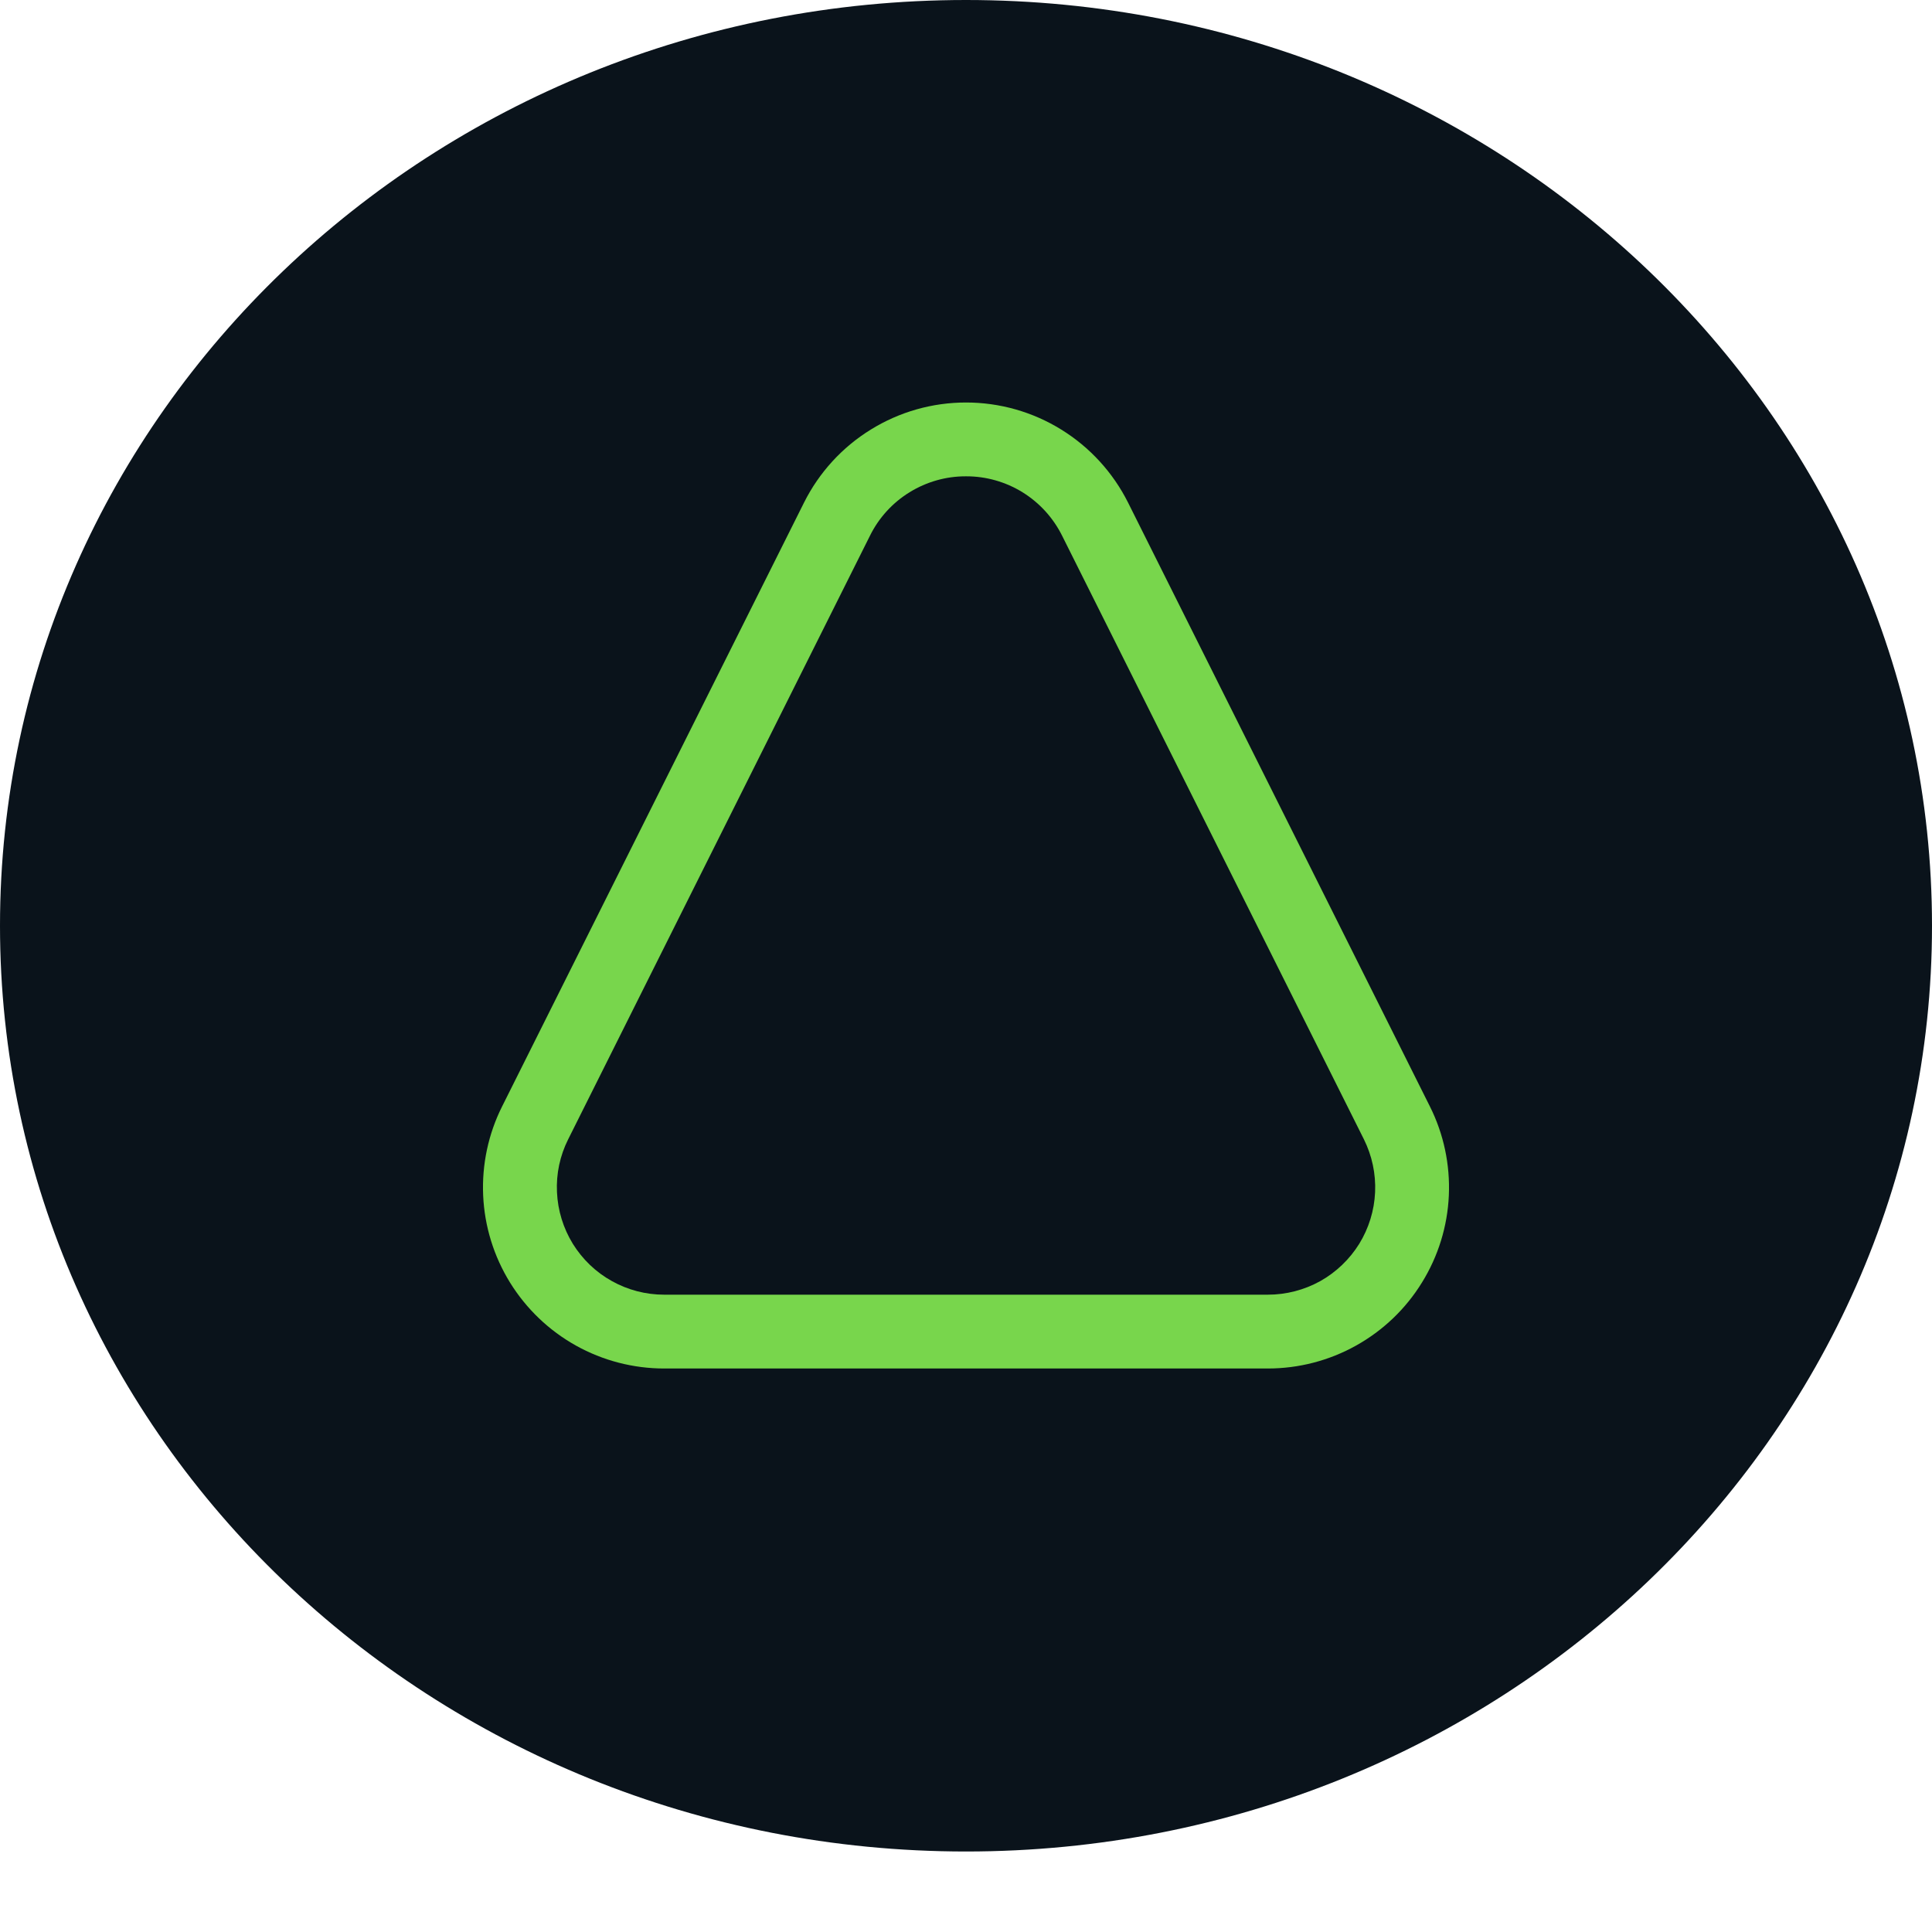
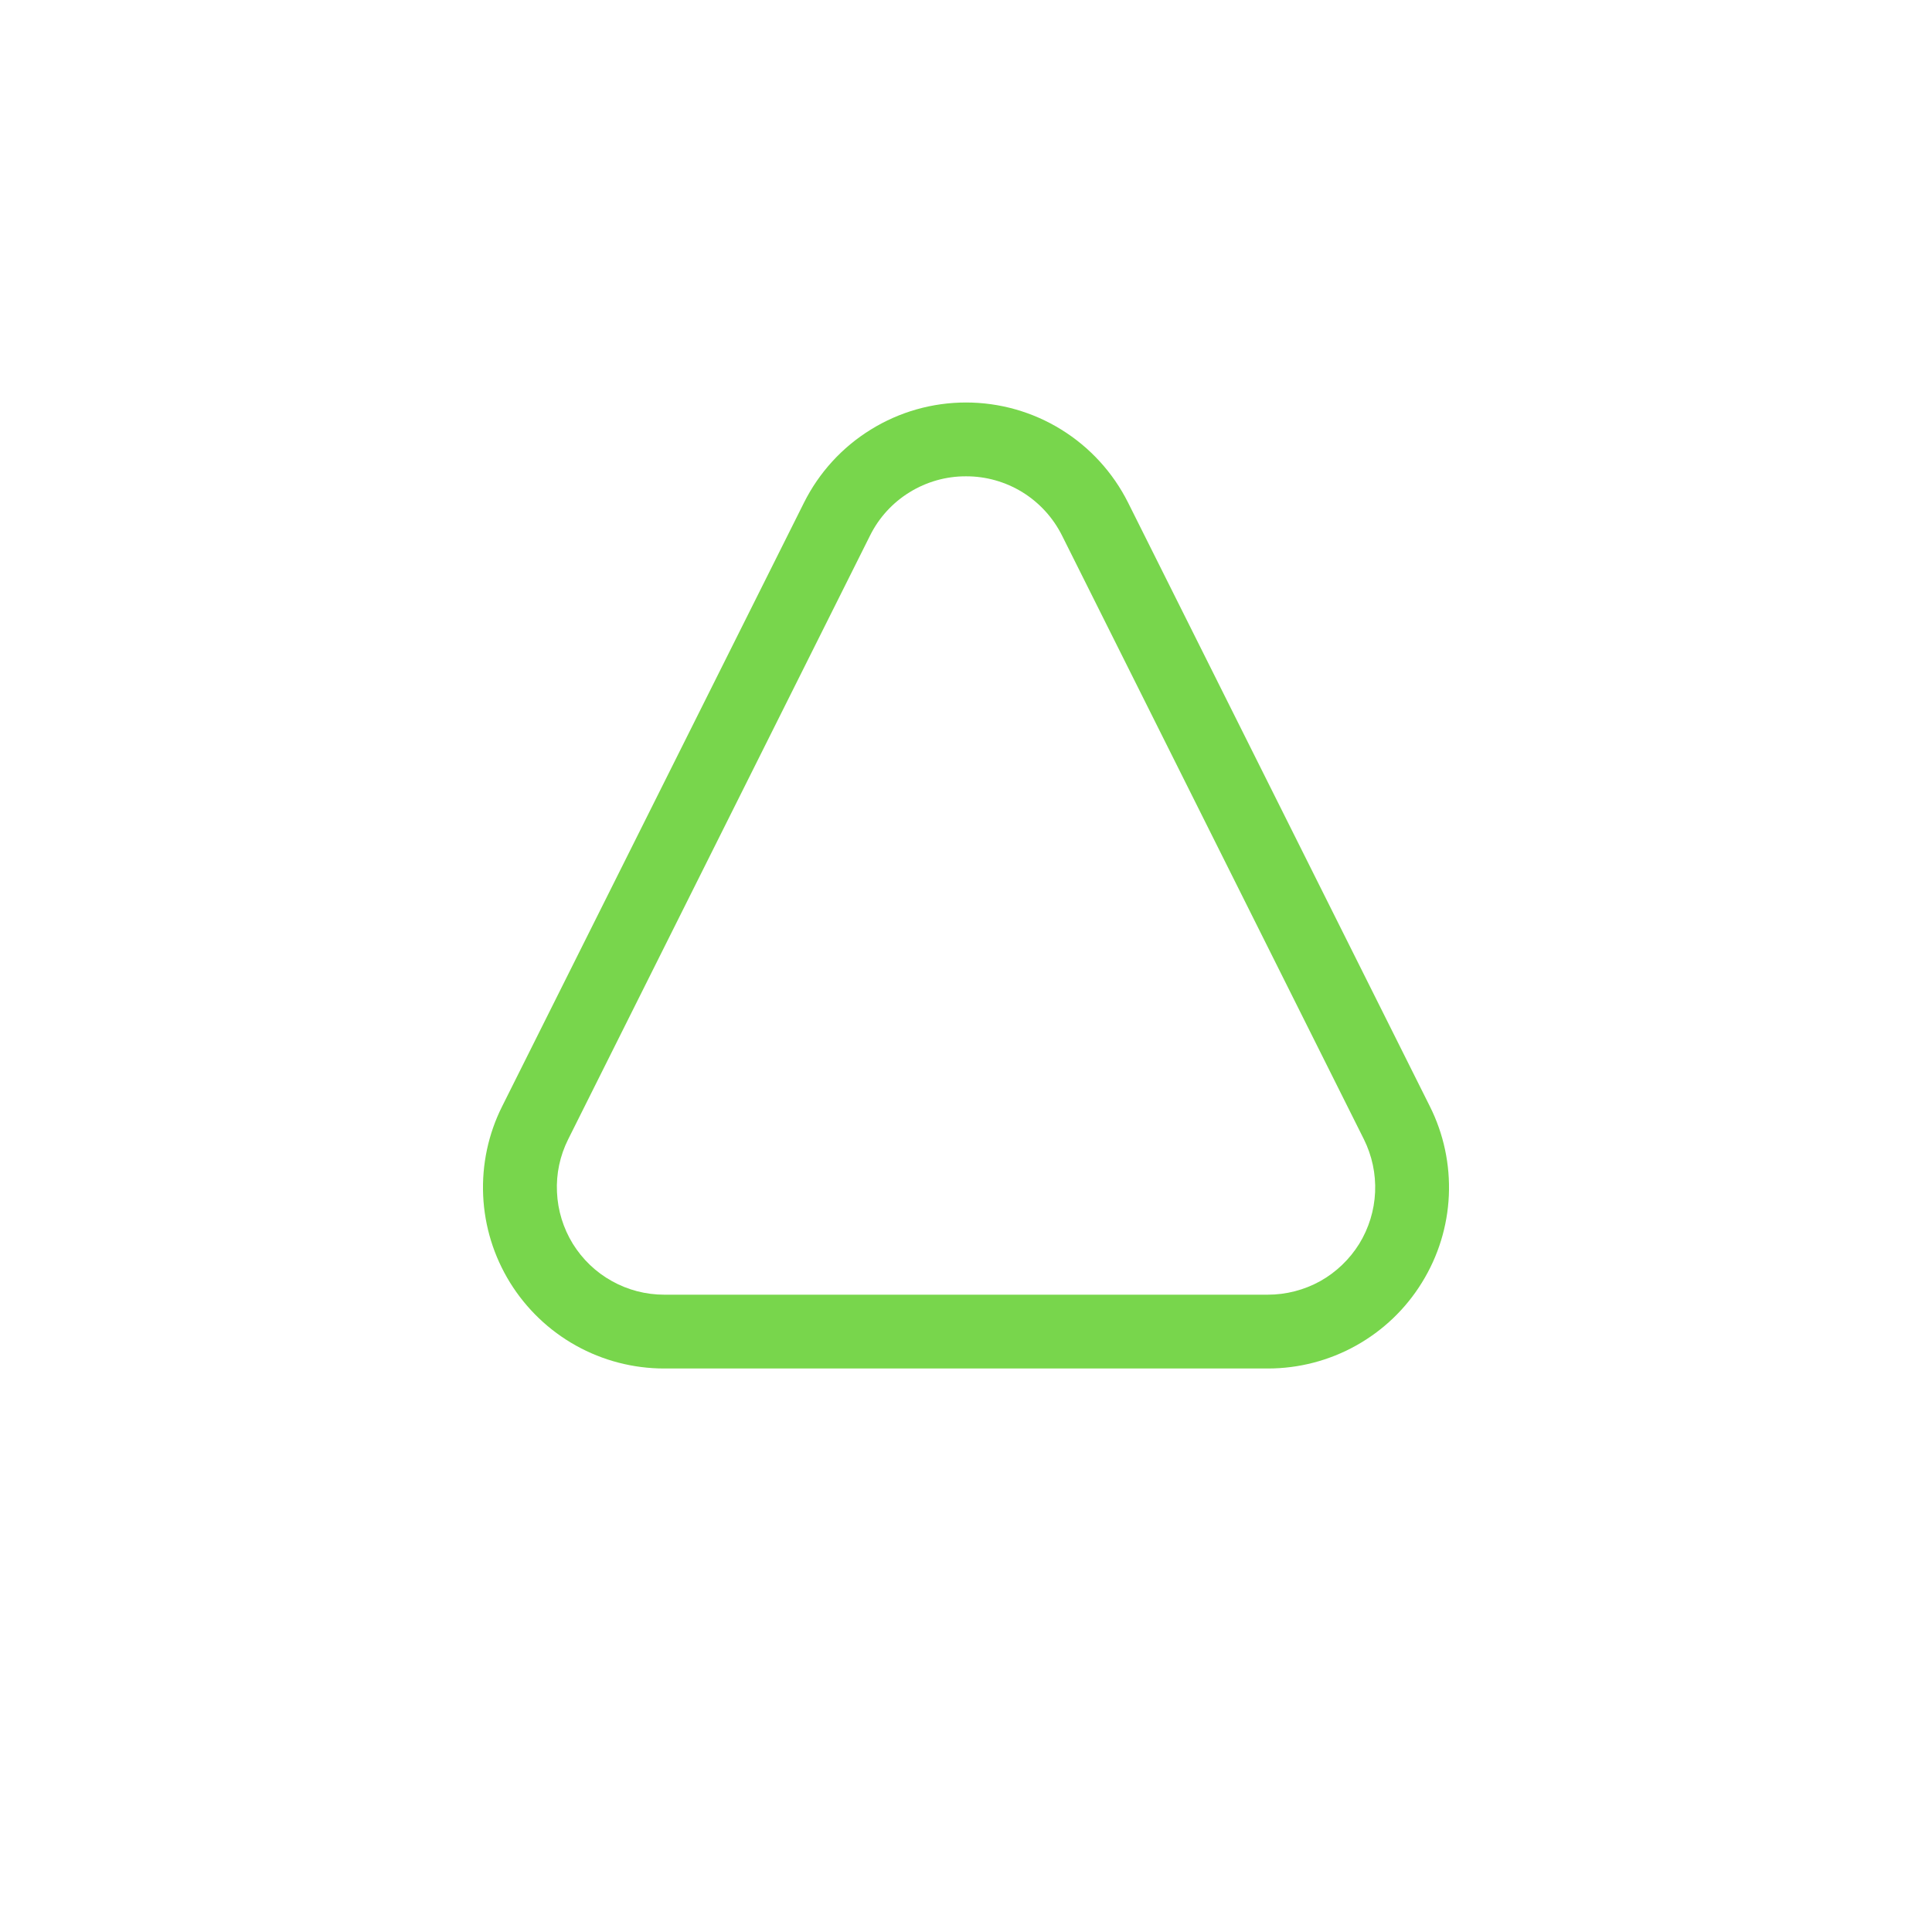
<svg xmlns="http://www.w3.org/2000/svg" width="24" height="24" viewBox="0 0 24 24" fill="none">
-   <path d="M12 23C18.627 23 24 17.851 24 11.5C24 5.149 18.627 0 12 0C5.373 0 0 5.149 0 11.5C0 17.851 5.373 23 12 23Z" fill="#0A131B" />
  <path d="M12 5.917C12.248 5.916 12.491 5.985 12.702 6.115C12.912 6.245 13.082 6.431 13.193 6.653L16.943 14.153C17.044 14.357 17.092 14.582 17.082 14.809C17.072 15.037 17.004 15.257 16.885 15.451C16.765 15.644 16.598 15.804 16.4 15.915C16.201 16.025 15.977 16.083 15.75 16.083H8.25C8.023 16.083 7.799 16.025 7.601 15.914C7.402 15.804 7.236 15.644 7.116 15.451C6.997 15.257 6.929 15.037 6.919 14.809C6.908 14.582 6.956 14.356 7.058 14.153L10.808 6.653C10.918 6.431 11.088 6.245 11.299 6.115C11.51 5.985 11.752 5.916 12 5.917ZM12 5C11.582 5 11.173 5.116 10.818 5.336C10.462 5.555 10.175 5.87 9.988 6.243L6.238 13.743C6.066 14.086 5.985 14.467 6.002 14.851C6.019 15.234 6.134 15.606 6.336 15.933C6.538 16.259 6.819 16.528 7.154 16.715C7.489 16.902 7.867 17 8.25 17H15.75C16.134 17 16.511 16.902 16.846 16.715C17.181 16.528 17.463 16.259 17.664 15.932C17.866 15.606 17.981 15.234 17.998 14.851C18.015 14.467 17.934 14.086 17.762 13.743L14.013 6.243C13.826 5.87 13.538 5.555 13.183 5.336C12.828 5.116 12.418 5 12 5Z" fill="#78D64C" />
</svg>